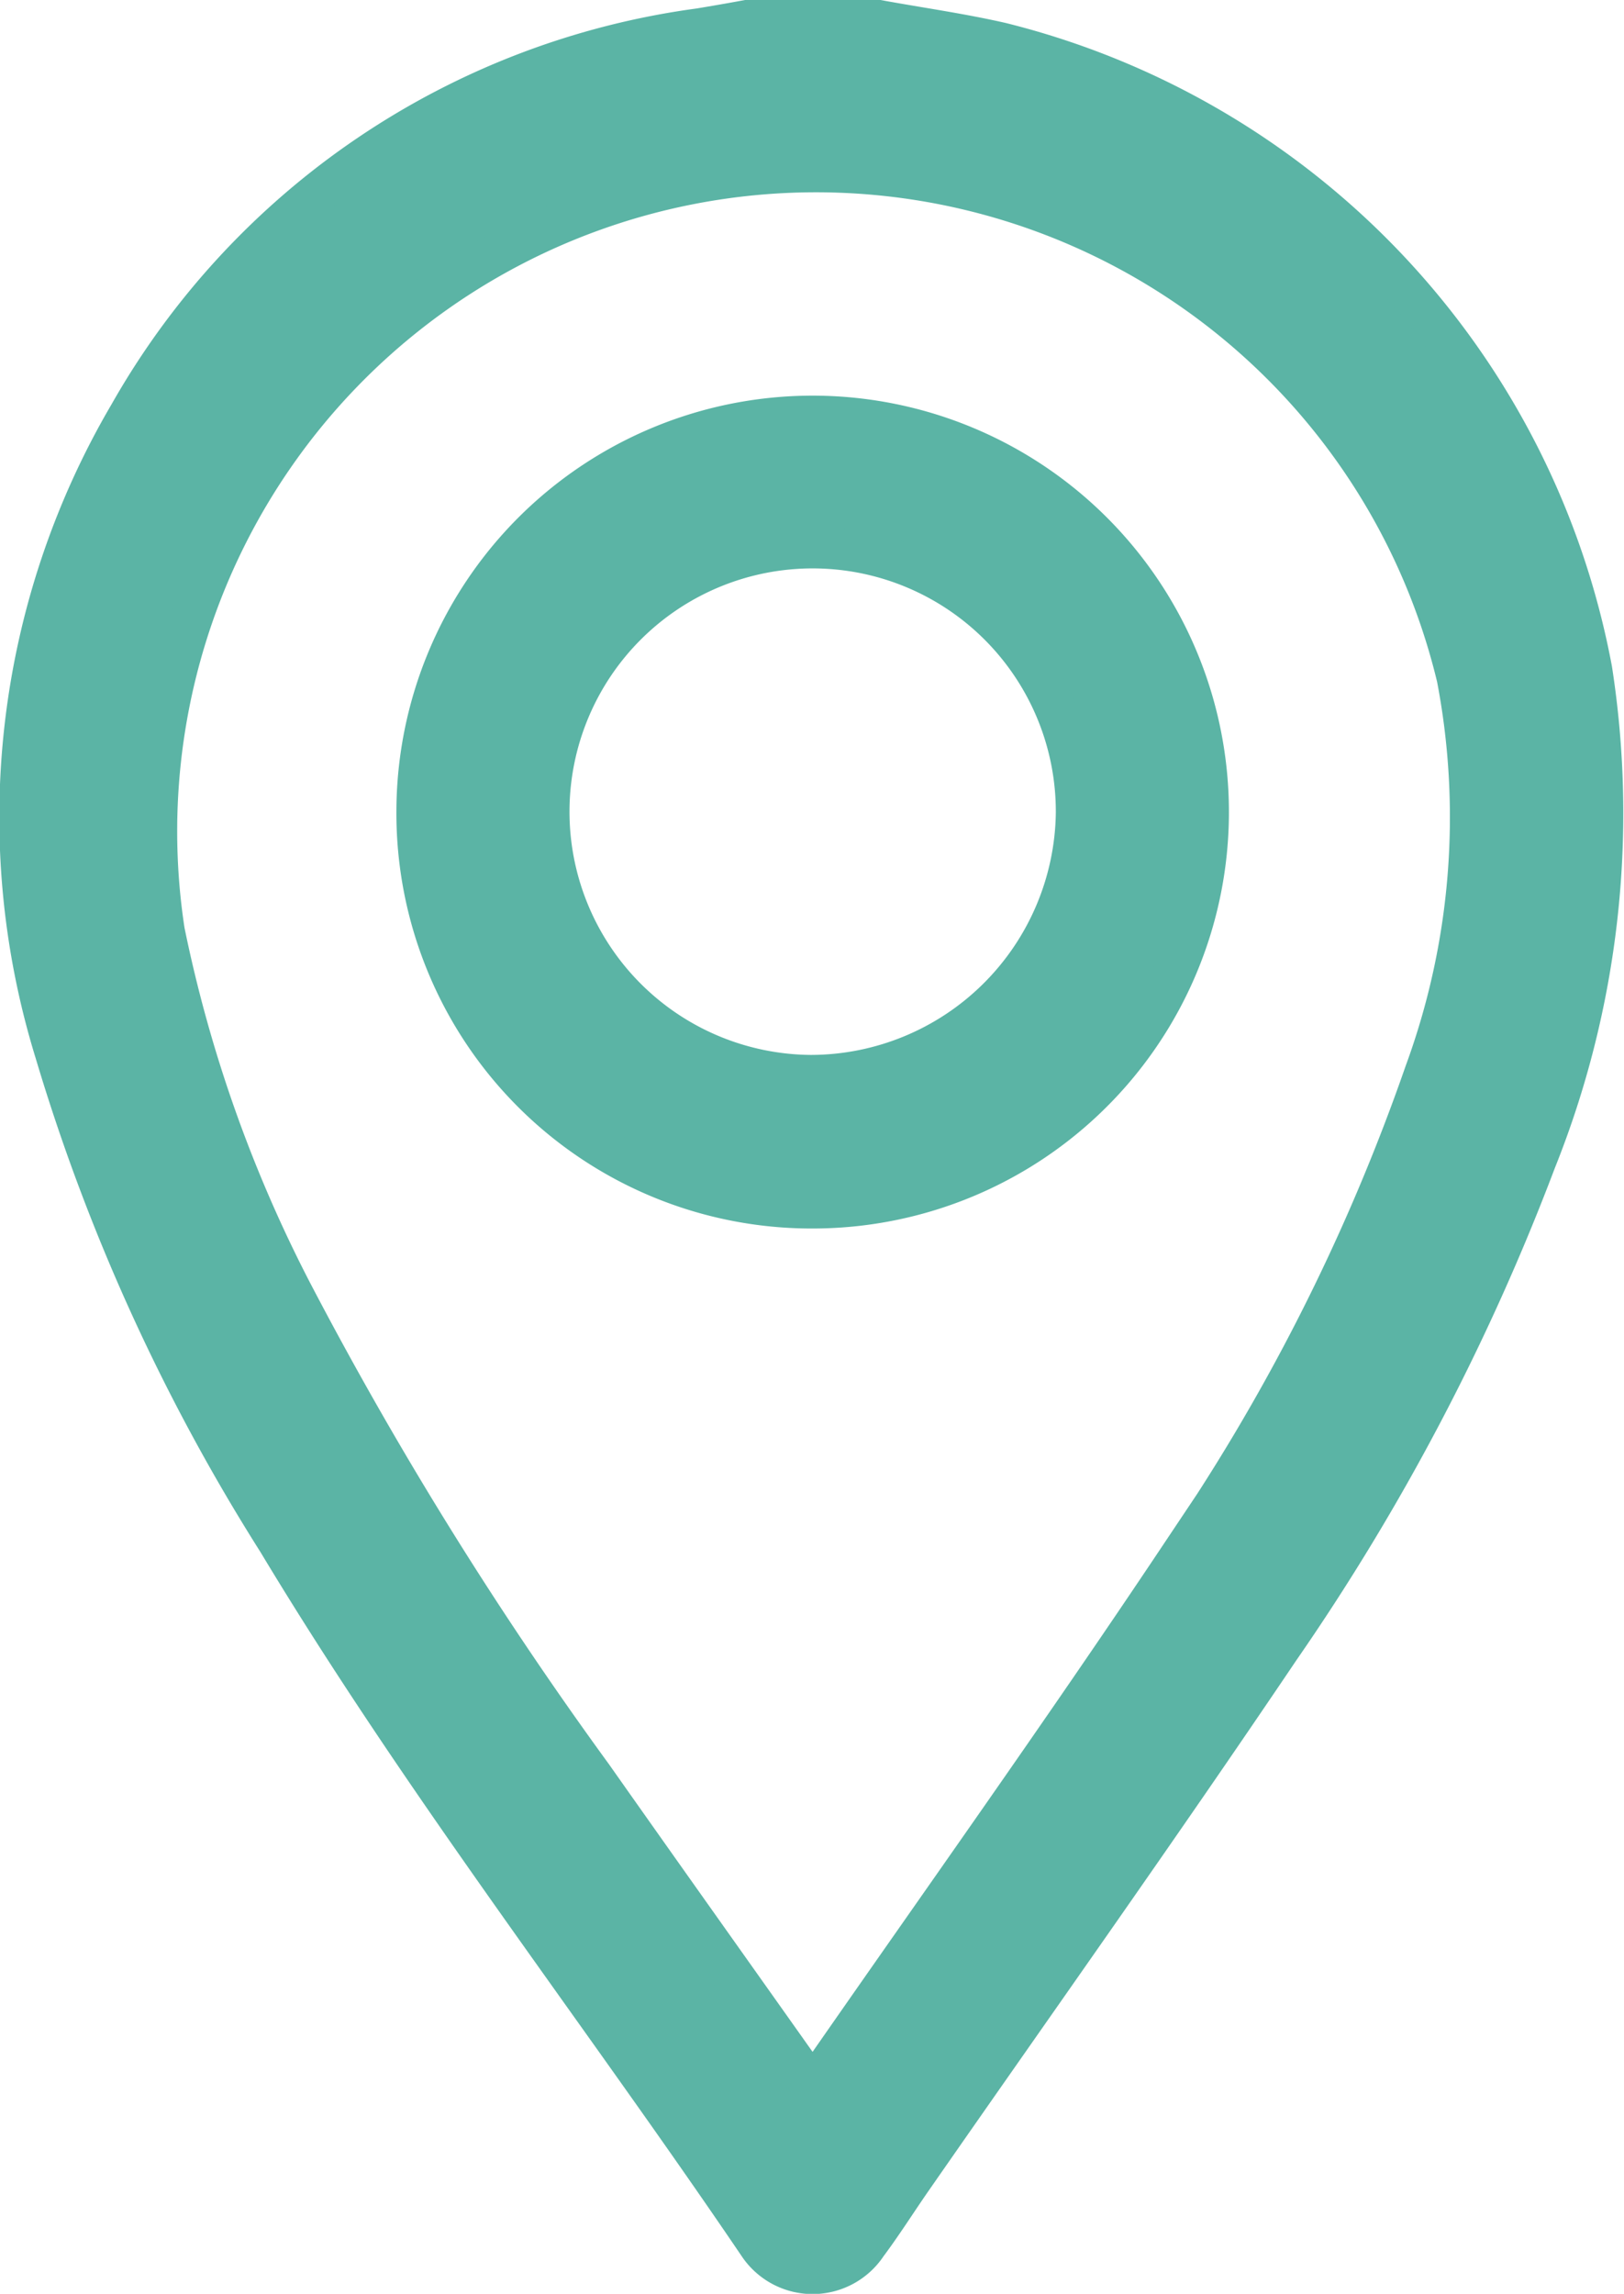
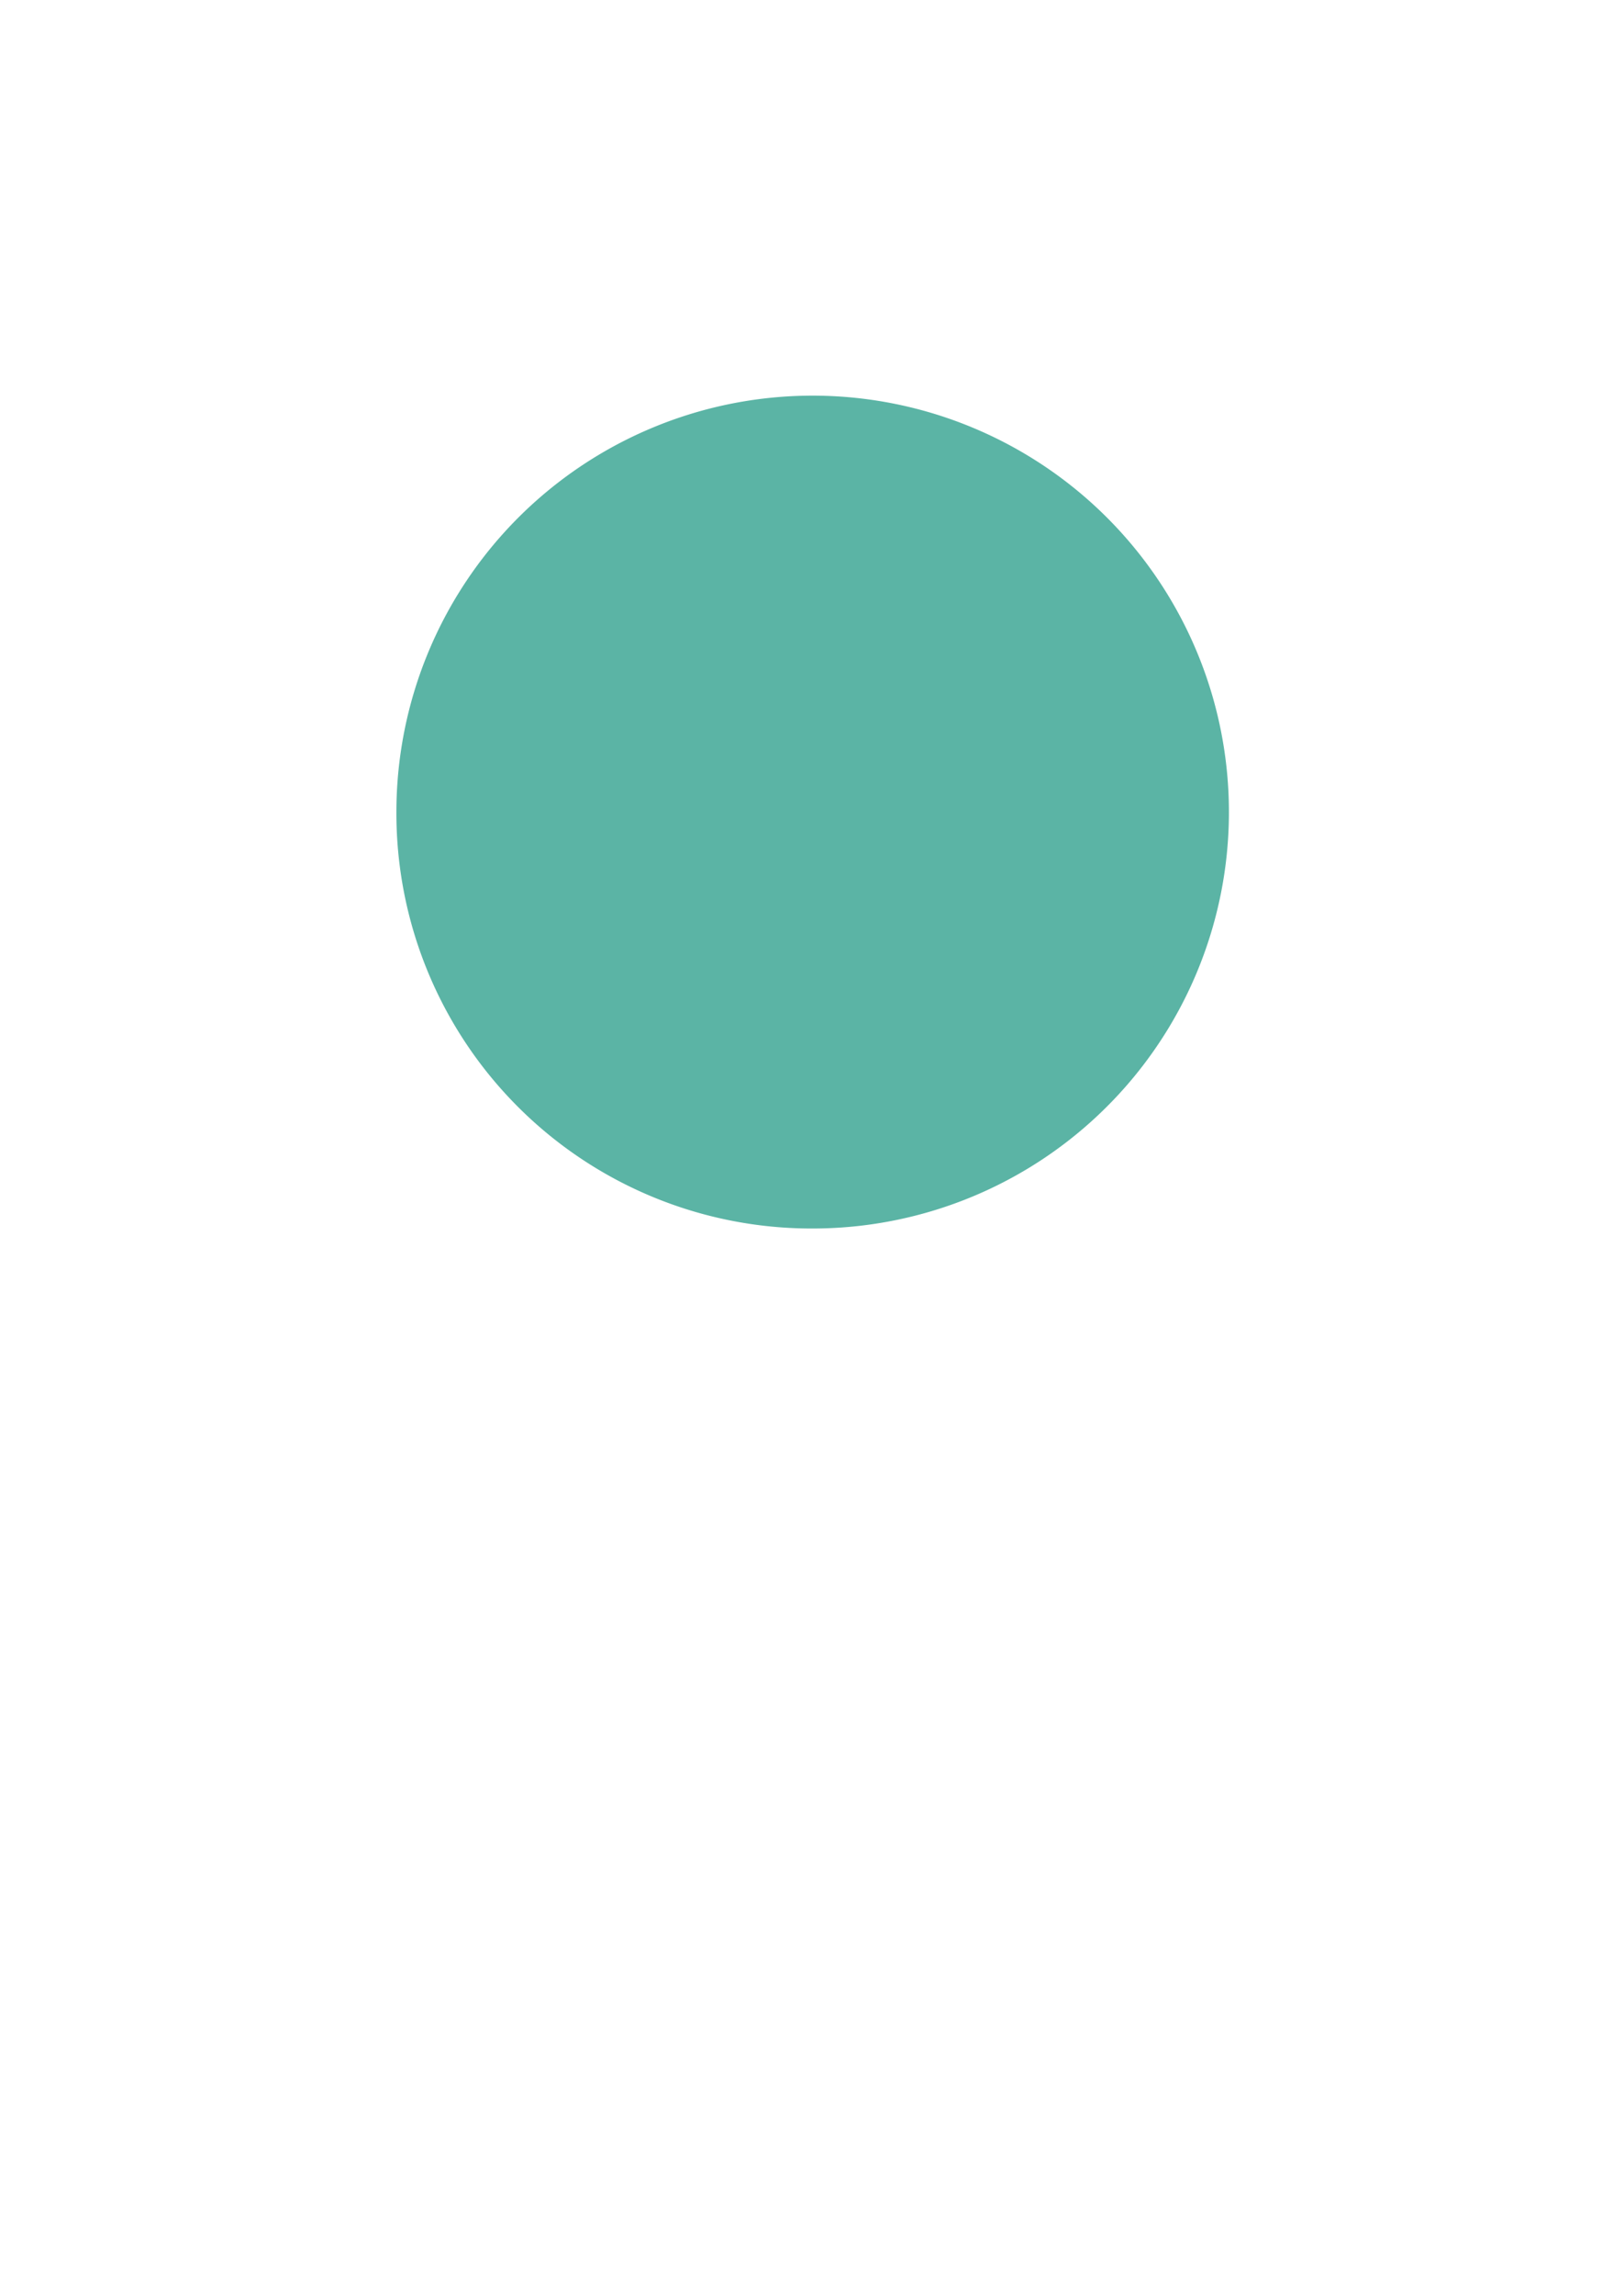
<svg xmlns="http://www.w3.org/2000/svg" width="19.702" height="27.817" viewBox="0 0 19.702 27.817">
  <g transform="translate(-786.342 -1509.75)">
    <g transform="translate(786.591 1510)">
      <g transform="translate(0.002)">
-         <path d="M10.41,0c.5.091.994.16,1.485.272a9.663,9.663,0,0,1,7.165,7.6,11.317,11.317,0,0,1-.679,5.952,27.452,27.452,0,0,1-3.11,5.92c-1.459,2.164-2.971,4.29-4.461,6.433-.182.262-.353.534-.545.791a.786.786,0,0,1-1.314-.005C7.017,24.112,4.9,21.393,3.122,18.438a23.8,23.8,0,0,1-2.7-5.931,9.646,9.646,0,0,1,.9-7.731A9.391,9.391,0,0,1,8.24.1c.192-.032.379-.064.572-.1ZM9.6,25.053a1.281,1.281,0,0,0,.107-.123c1.448-2.084,2.923-4.151,4.333-6.262a24.531,24.531,0,0,0,3-5.909,8.99,8.99,0,0,0,.39-4.793A8,8,0,0,0,1.743,11.044a16.826,16.826,0,0,0,1.544,4.37,46.62,46.62,0,0,0,3.649,5.877C7.813,22.536,8.7,23.781,9.6,25.053Z" transform="translate(-0.002)" fill="#5bb4a5" stroke="#5bb4a5" stroke-width="0.5" />
-         <path d="M90,94.6A4.8,4.8,0,1,1,94.787,99.4,4.786,4.786,0,0,1,90,94.6Zm8,.005a3.2,3.2,0,1,0-3.222,3.19A3.227,3.227,0,0,0,98,94.609Z" transform="translate(-85.192 -85.002)" fill="#5bb4a5" stroke="#5bb4a5" stroke-width="0.5" />
+         <path d="M90,94.6A4.8,4.8,0,1,1,94.787,99.4,4.786,4.786,0,0,1,90,94.6Zm8,.005A3.227,3.227,0,0,0,98,94.609Z" transform="translate(-85.192 -85.002)" fill="#5bb4a5" stroke="#5bb4a5" stroke-width="0.5" />
      </g>
    </g>
  </g>
</svg>